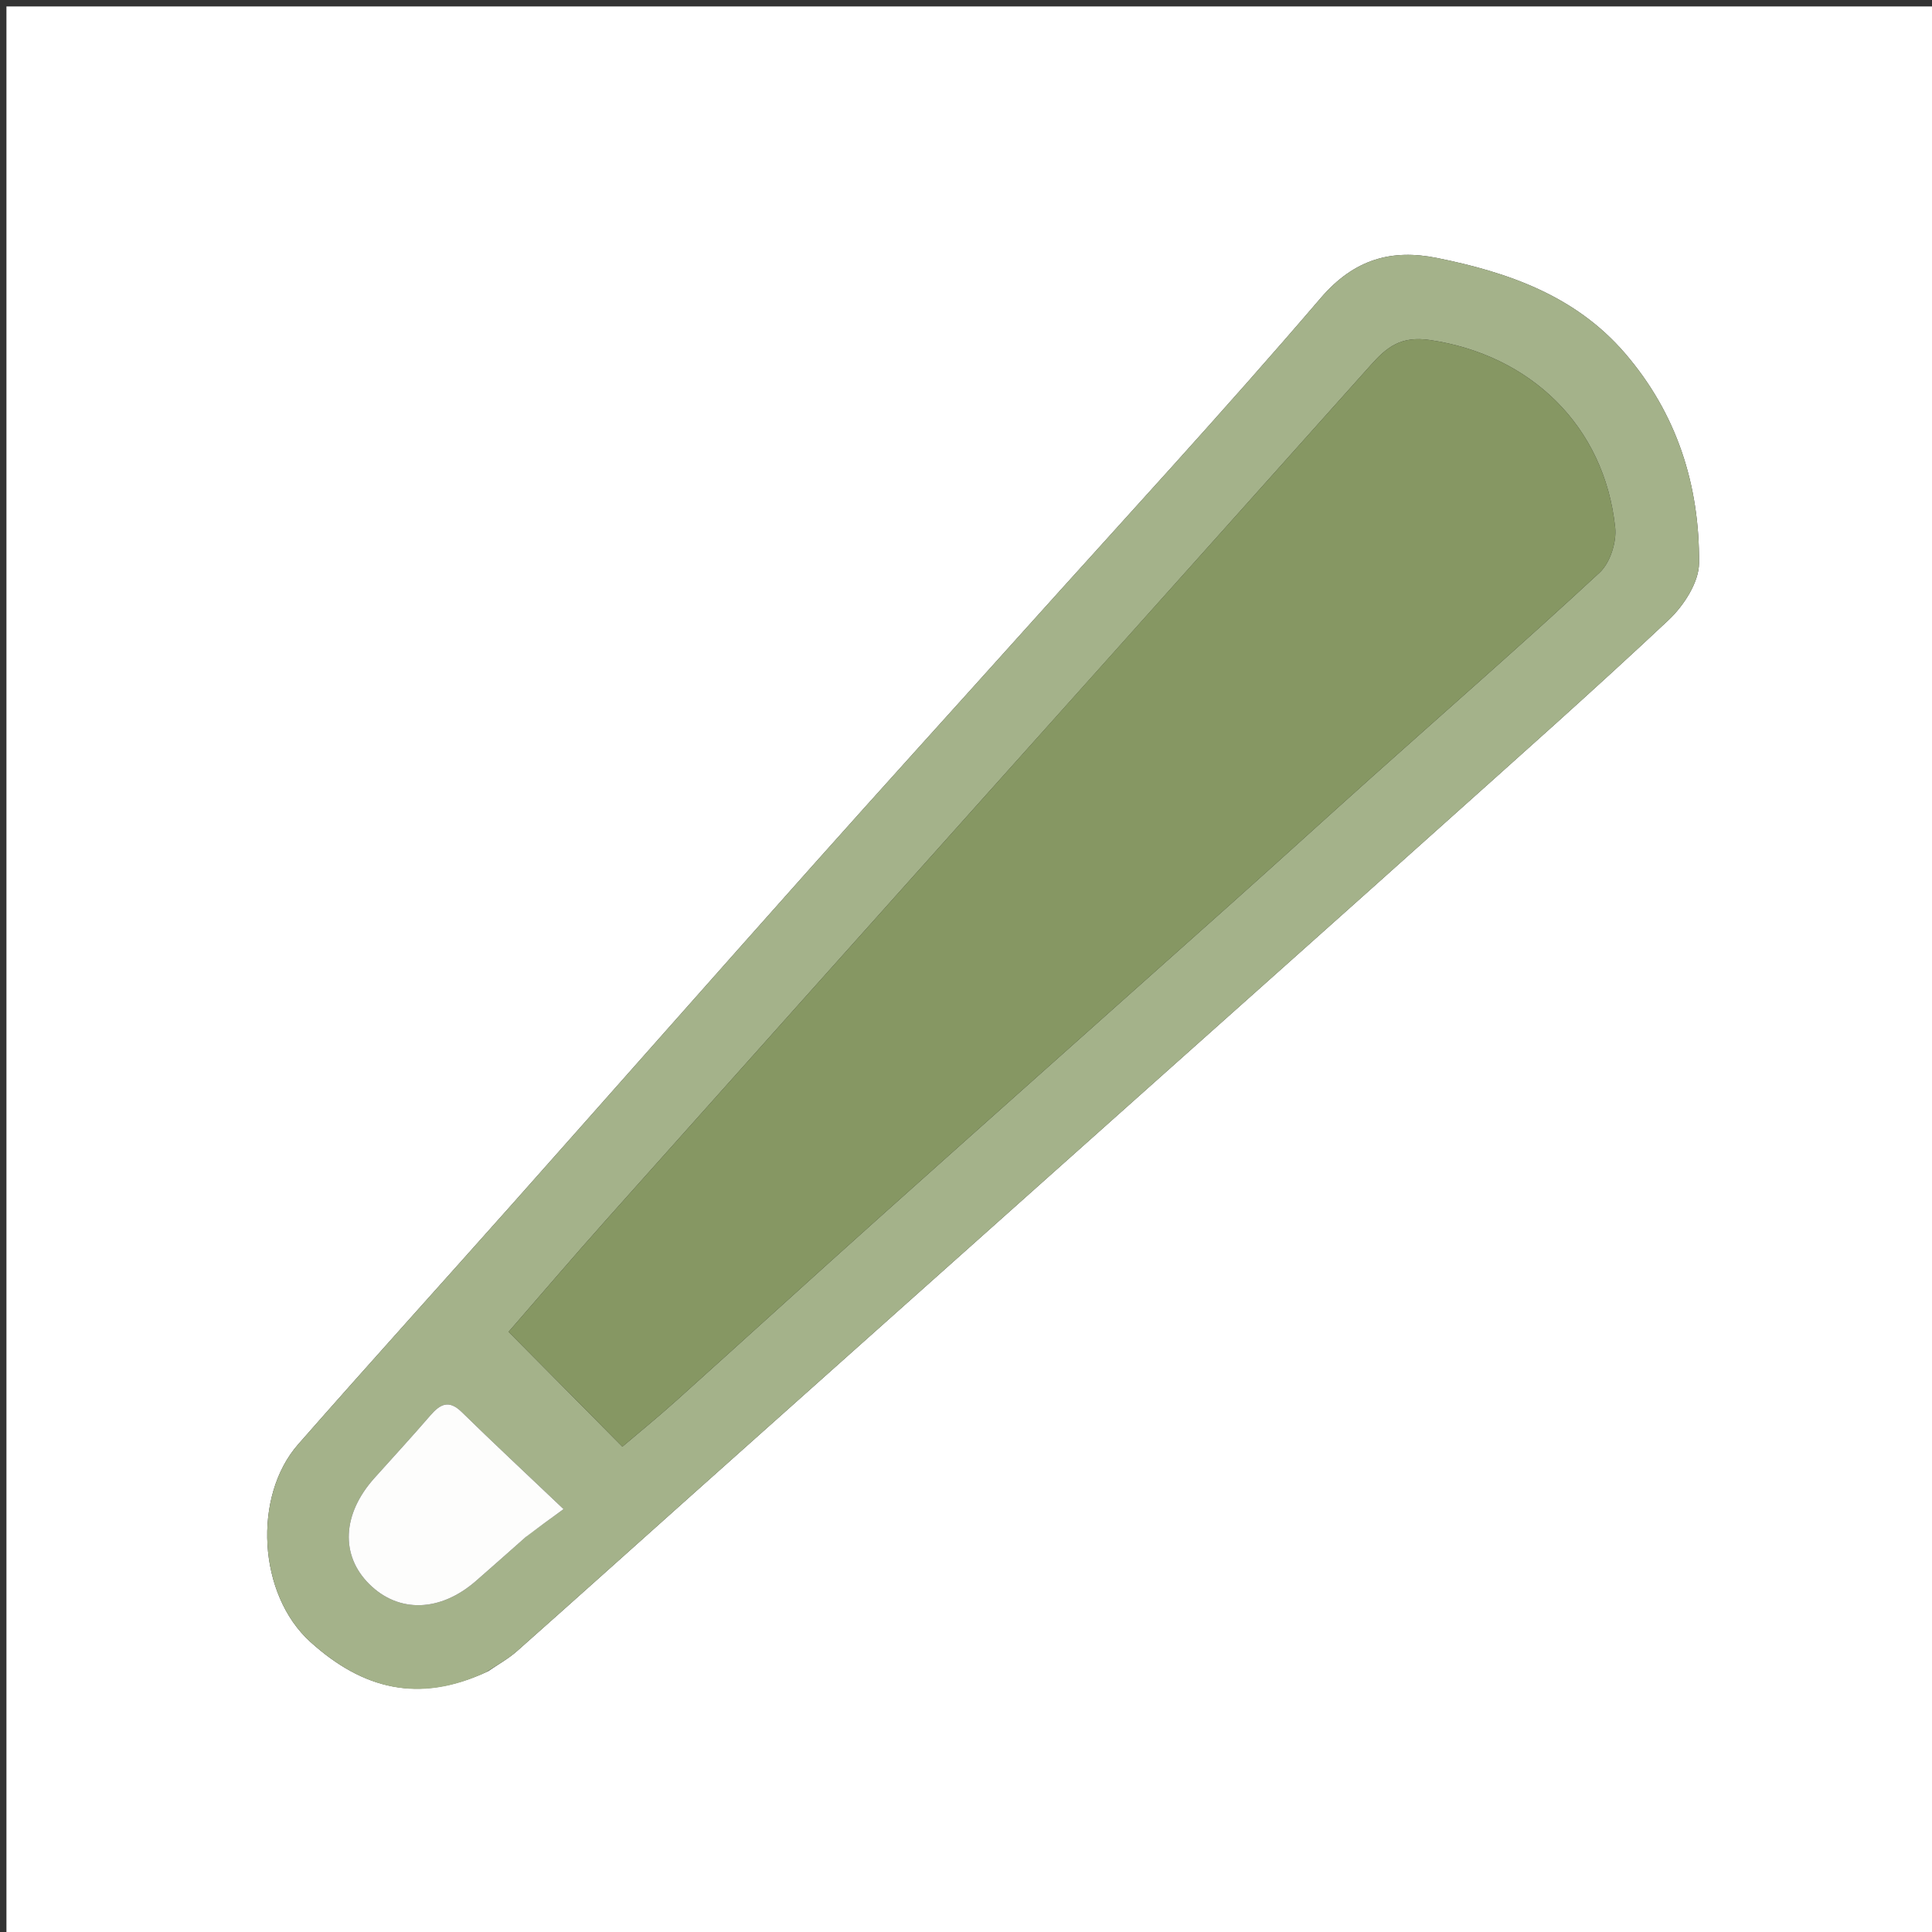
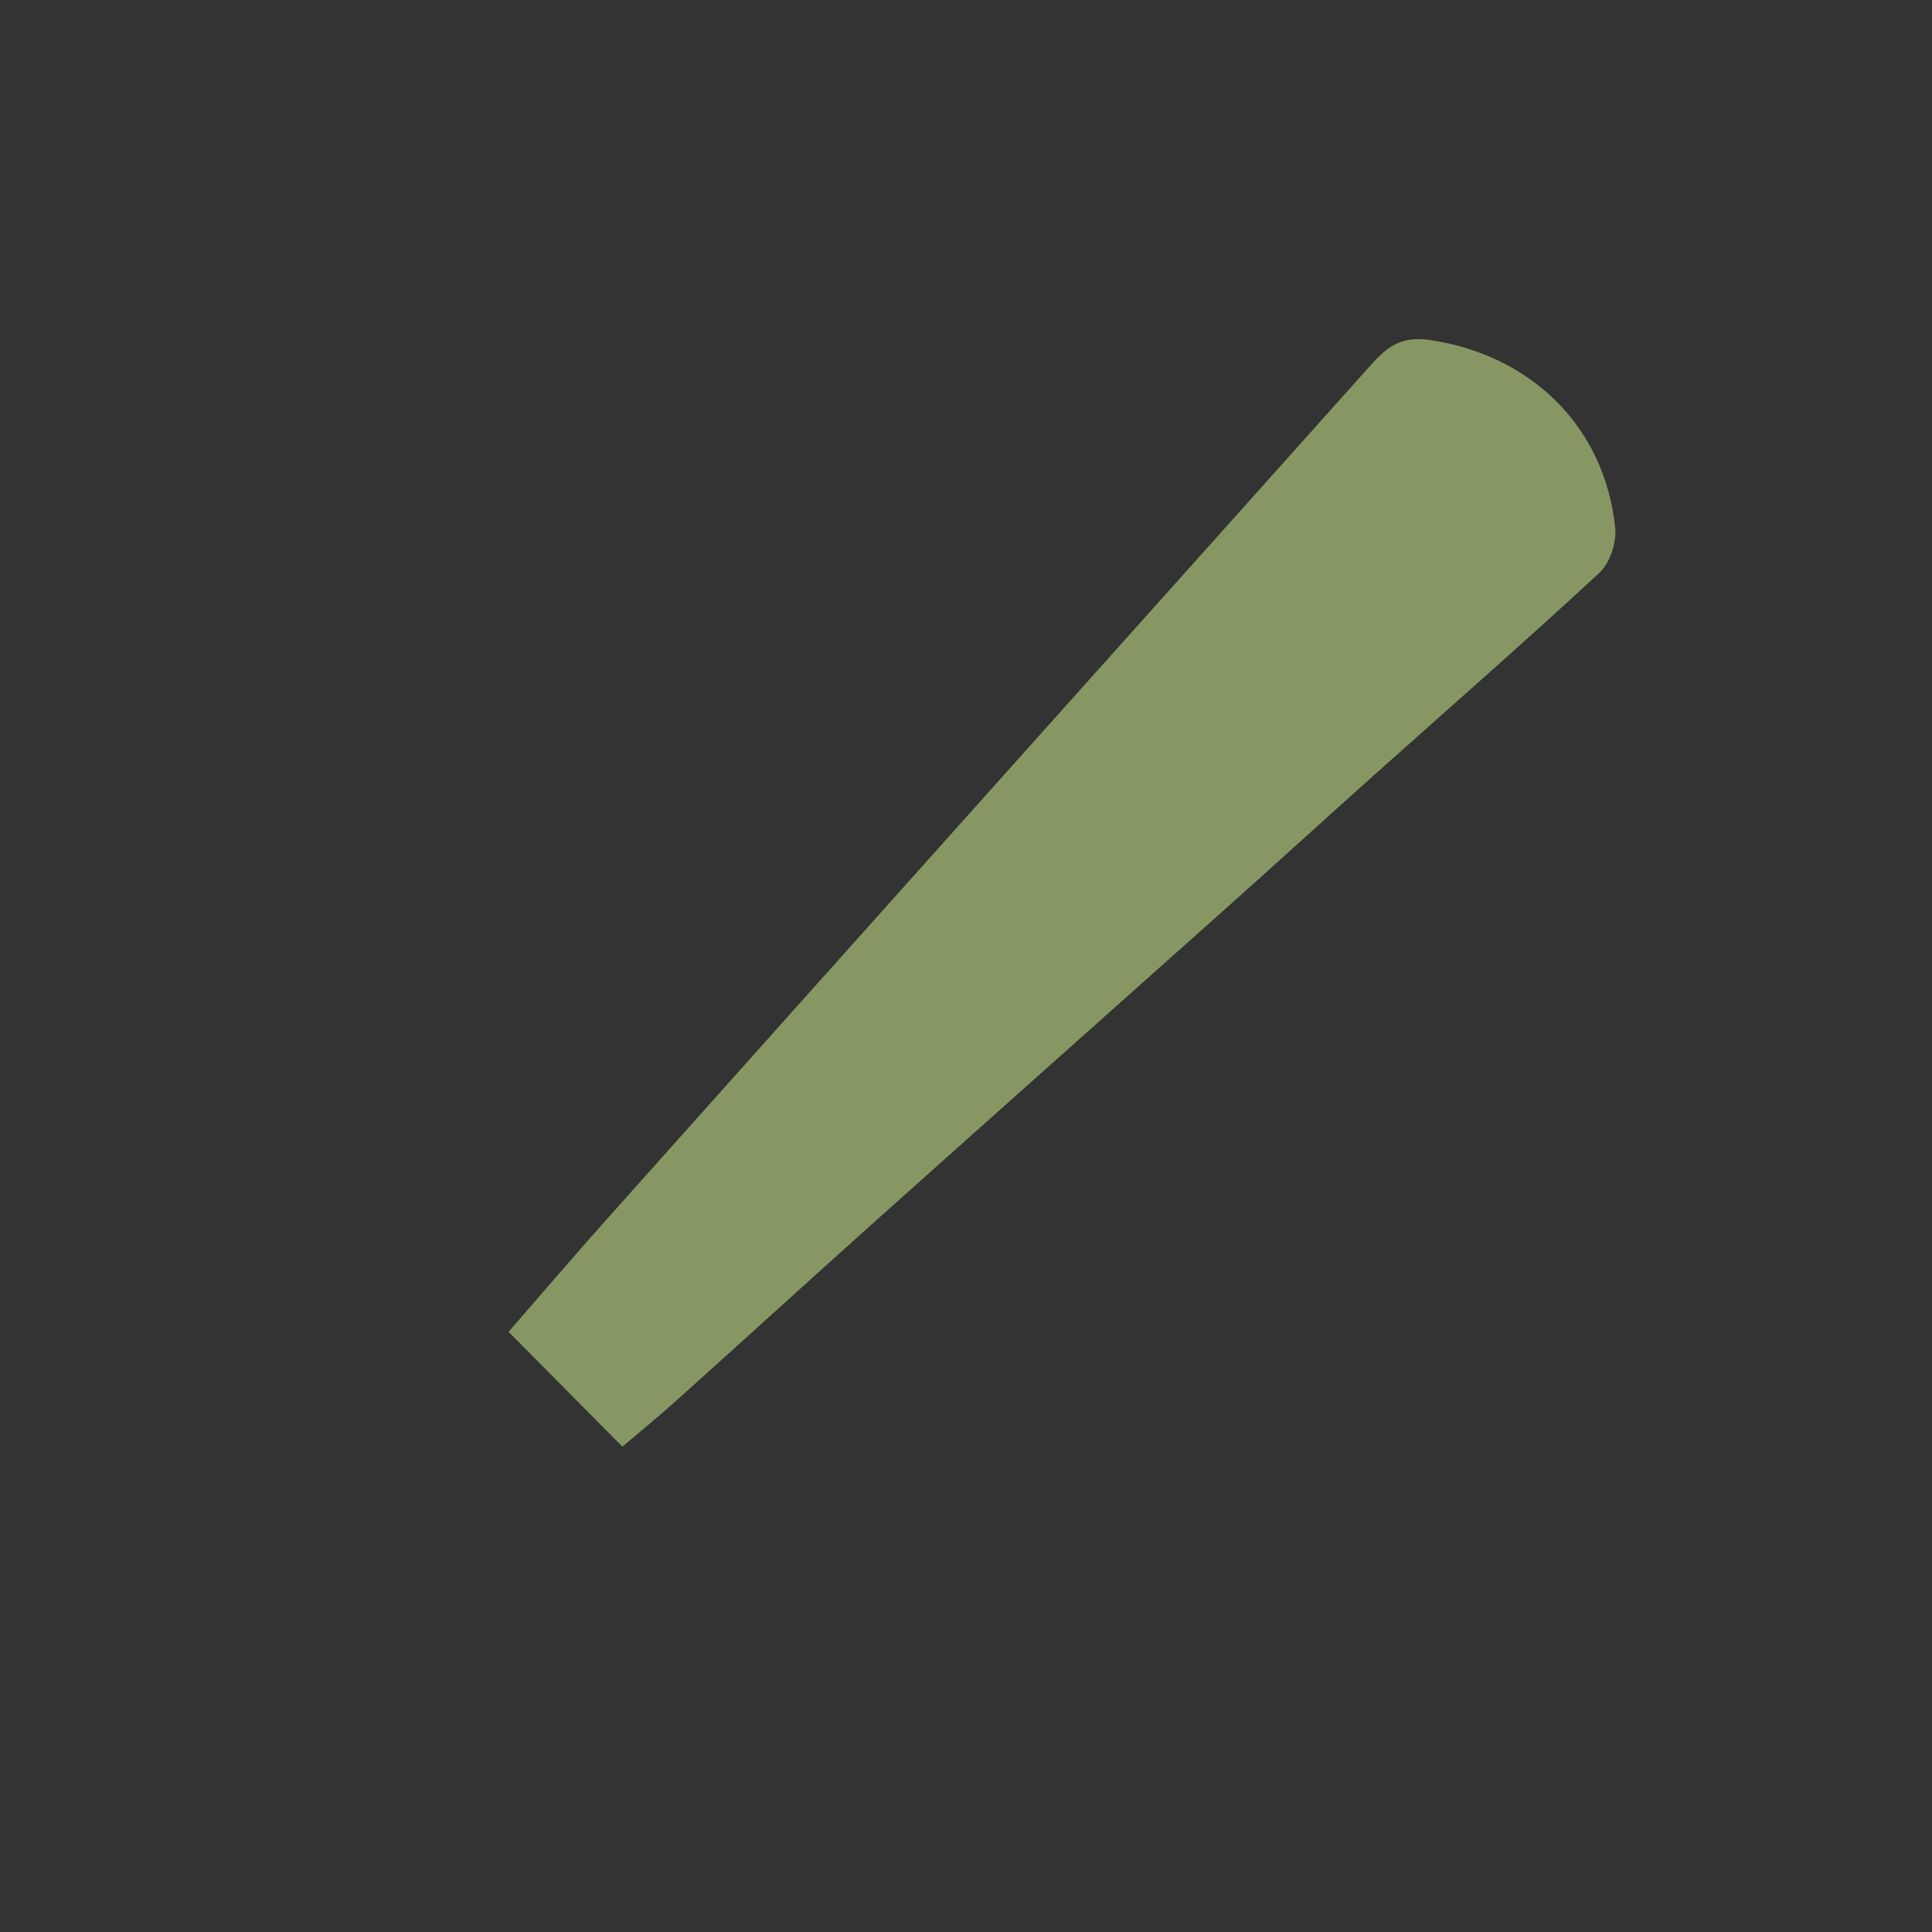
<svg xmlns="http://www.w3.org/2000/svg" version="1.1" id="Layer_1" x="0px" y="0px" width="100%" viewBox="0 0 300 300" enable-background="new 0 0 300 300">
  <rect x="0" y="0" width="300" height="300" fill="#333333" stroke="none" />
-   <path fill="#FFFFFF" opacity="1" stroke="none" d="M203,301 &#10; C135.333,301 68.167,301 1,301 &#10; C1,201 1,101 1,1 &#10; C101,1 201,1 301,1 &#10; C301,101 301,201 301,301 &#10; C268.5,301 236,301 203,301 &#10;M75.802,259.509 &#10; C77.303,258.474 78.931,257.582 80.285,256.381 &#10; C89.498,248.219 98.646,239.983 107.829,231.787 &#10; C131.904,210.3 155.987,188.824 180.064,167.34 &#10; C194.585,154.383 209.12,141.441 223.612,128.452 &#10; C235.505,117.793 247.469,107.207 259.102,96.269 &#10; C261.449,94.062 263.807,90.431 263.829,87.439 &#10; C263.919,75.34 260.395,64.221 252.315,54.843 &#10; C244.607,45.898 234.154,42.278 223.123,40.055 &#10; C216.089,38.637 210.262,40.225 205.067,46.294 &#10; C190.035,63.854 174.337,80.844 158.887,98.045 &#10; C147.993,110.174 137.029,122.241 126.18,134.411 &#10; C110.693,151.783 95.298,169.236 79.836,186.631 &#10; C68.674,199.188 57.393,211.641 46.308,224.266 &#10; C39.21,232.35 40.048,247.614 48.214,254.976 &#10; C56.316,262.28 65.003,264.558 75.802,259.509 &#10;z" />
-   <path fill="#A4B28A" opacity="1" stroke="none" d="M75.461,259.673 &#10; C65.003,264.558 56.316,262.28 48.214,254.976 &#10; C40.048,247.614 39.21,232.35 46.308,224.266 &#10; C57.393,211.641 68.674,199.188 79.836,186.631 &#10; C95.298,169.236 110.693,151.783 126.18,134.411 &#10; C137.029,122.241 147.993,110.174 158.887,98.045 &#10; C174.337,80.844 190.035,63.854 205.067,46.294 &#10; C210.262,40.225 216.089,38.637 223.123,40.055 &#10; C234.154,42.278 244.607,45.898 252.315,54.843 &#10; C260.395,64.221 263.919,75.34 263.829,87.439 &#10; C263.807,90.431 261.449,94.062 259.102,96.269 &#10; C247.469,107.207 235.505,117.793 223.612,128.452 &#10; C209.12,141.441 194.585,154.383 180.064,167.34 &#10; C155.987,188.824 131.904,210.3 107.829,231.787 &#10; C98.646,239.983 89.498,248.219 80.285,256.381 &#10; C78.931,257.582 77.303,258.474 75.461,259.673 &#10;M169.546,105.091 &#10; C164.119,111.15 158.689,117.205 153.266,123.268 &#10; C133.568,145.293 113.855,167.306 94.186,189.357 &#10; C88.821,195.371 83.589,201.505 78.974,206.804 &#10; C85.012,212.899 90.711,218.652 96.641,224.638 &#10; C99.138,222.515 102.086,220.122 104.908,217.588 &#10; C115.533,208.046 126.081,198.419 136.724,188.897 &#10; C154.908,172.627 173.152,156.424 191.351,140.17 &#10; C198.659,133.644 205.896,127.038 213.2,120.507 &#10; C224.953,109.997 236.832,99.624 248.392,88.907 &#10; C250.014,87.403 251.044,84.184 250.806,81.922 &#10; C249.142,66.107 237.603,55.092 222.038,52.798 &#10; C217.507,52.13 215.331,53.918 212.858,56.686 &#10; C198.592,72.656 184.294,88.597 169.546,105.091 &#10;M81.906,238.419 &#10; C83.499,237.258 85.092,236.098 87.51,234.336 &#10; C81.526,228.647 76.553,224.018 71.702,219.264 &#10; C69.667,217.27 68.315,218.058 66.782,219.835 &#10; C63.959,223.109 61.027,226.29 58.141,229.51 &#10; C53.131,235.102 52.822,241.496 57.346,245.984 &#10; C61.911,250.512 68.356,250.328 73.906,245.492 &#10; C76.412,243.308 78.895,241.096 81.906,238.419 &#10;z" />
  <path fill="#869763" opacity="1" stroke="none" d="M169.776,104.82 &#10; C184.294,88.597 198.592,72.656 212.858,56.686 &#10; C215.331,53.918 217.507,52.13 222.038,52.798 &#10; C237.603,55.092 249.142,66.107 250.806,81.922 &#10; C251.044,84.184 250.014,87.403 248.392,88.907 &#10; C236.832,99.624 224.953,109.997 213.2,120.507 &#10; C205.896,127.038 198.659,133.644 191.351,140.17 &#10; C173.152,156.424 154.908,172.627 136.724,188.897 &#10; C126.081,198.419 115.533,208.046 104.908,217.588 &#10; C102.086,220.122 99.138,222.515 96.641,224.638 &#10; C90.711,218.652 85.012,212.899 78.974,206.804 &#10; C83.589,201.505 88.821,195.371 94.186,189.357 &#10; C113.855,167.306 133.568,145.293 153.266,123.268 &#10; C158.689,117.205 164.119,111.15 169.776,104.82 &#10;z" />
-   <path fill="#FDFDFC" opacity="1" stroke="none" d="M81.647,238.658 &#10; C78.895,241.096 76.412,243.308 73.906,245.492 &#10; C68.356,250.328 61.911,250.512 57.346,245.984 &#10; C52.822,241.496 53.131,235.102 58.141,229.51 &#10; C61.027,226.29 63.959,223.109 66.782,219.835 &#10; C68.315,218.058 69.667,217.27 71.702,219.264 &#10; C76.553,224.018 81.526,228.647 87.51,234.336 &#10; C85.092,236.098 83.499,237.258 81.647,238.658 &#10;z" />
</svg>